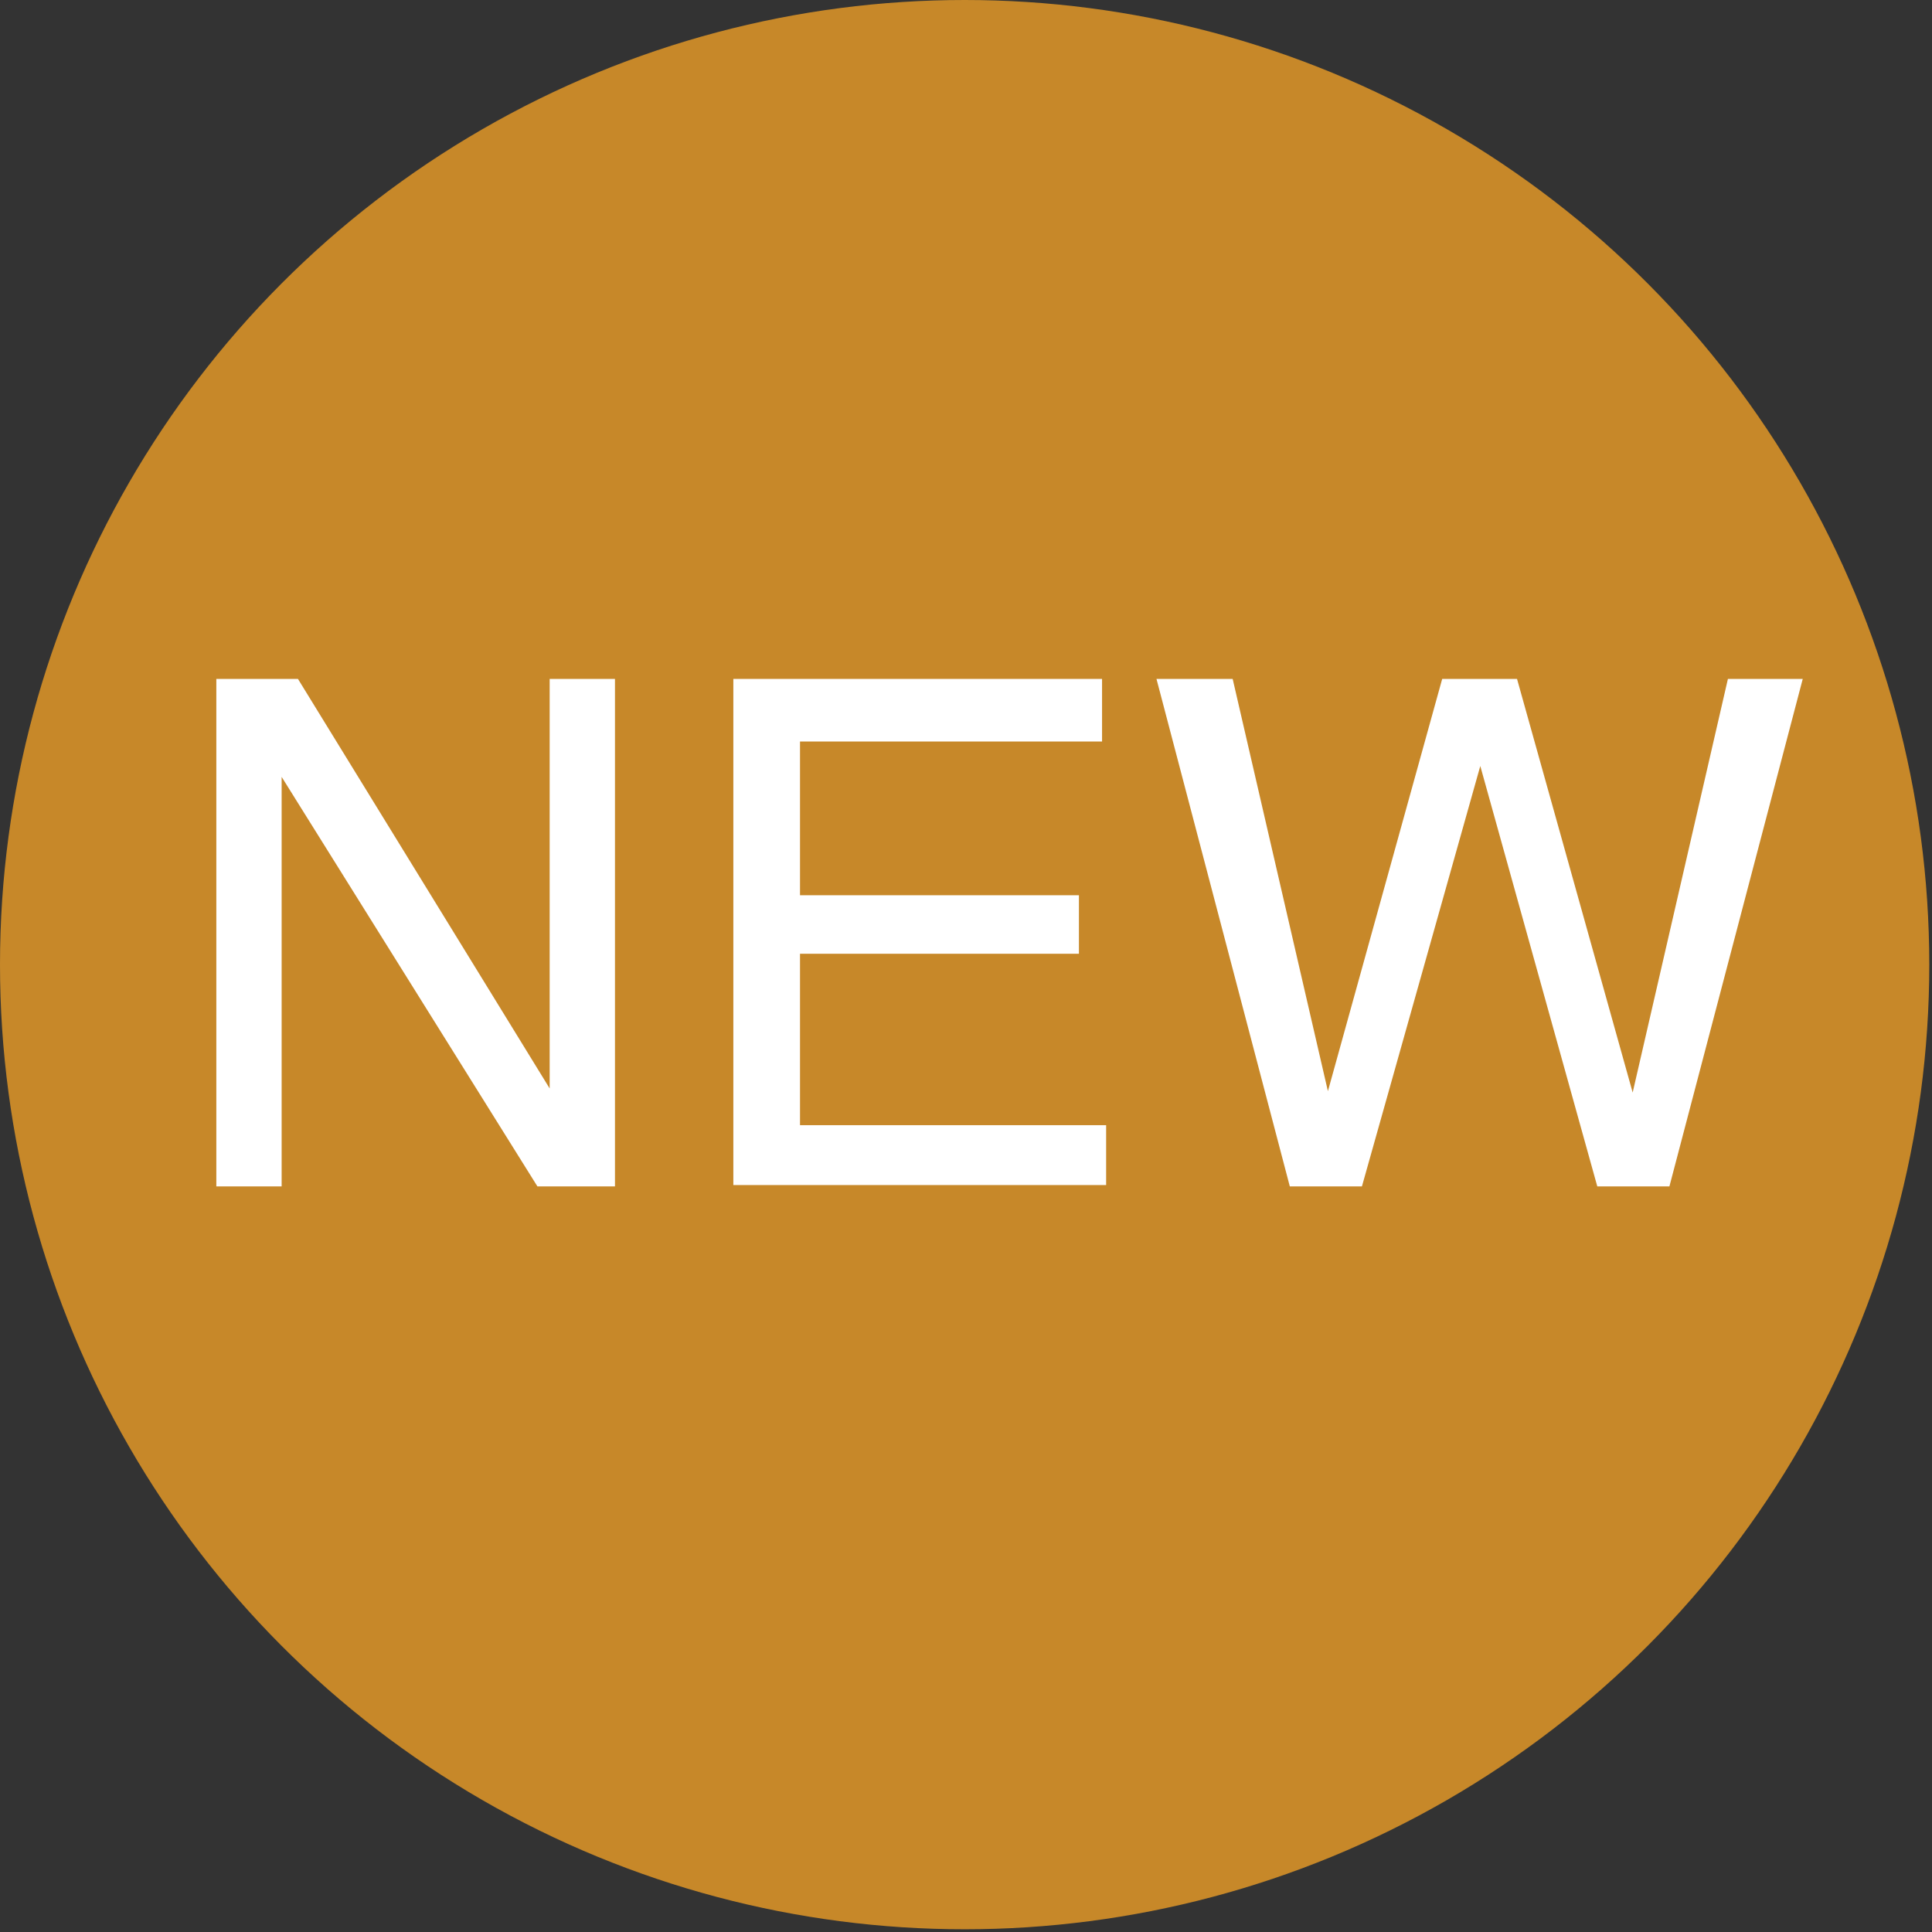
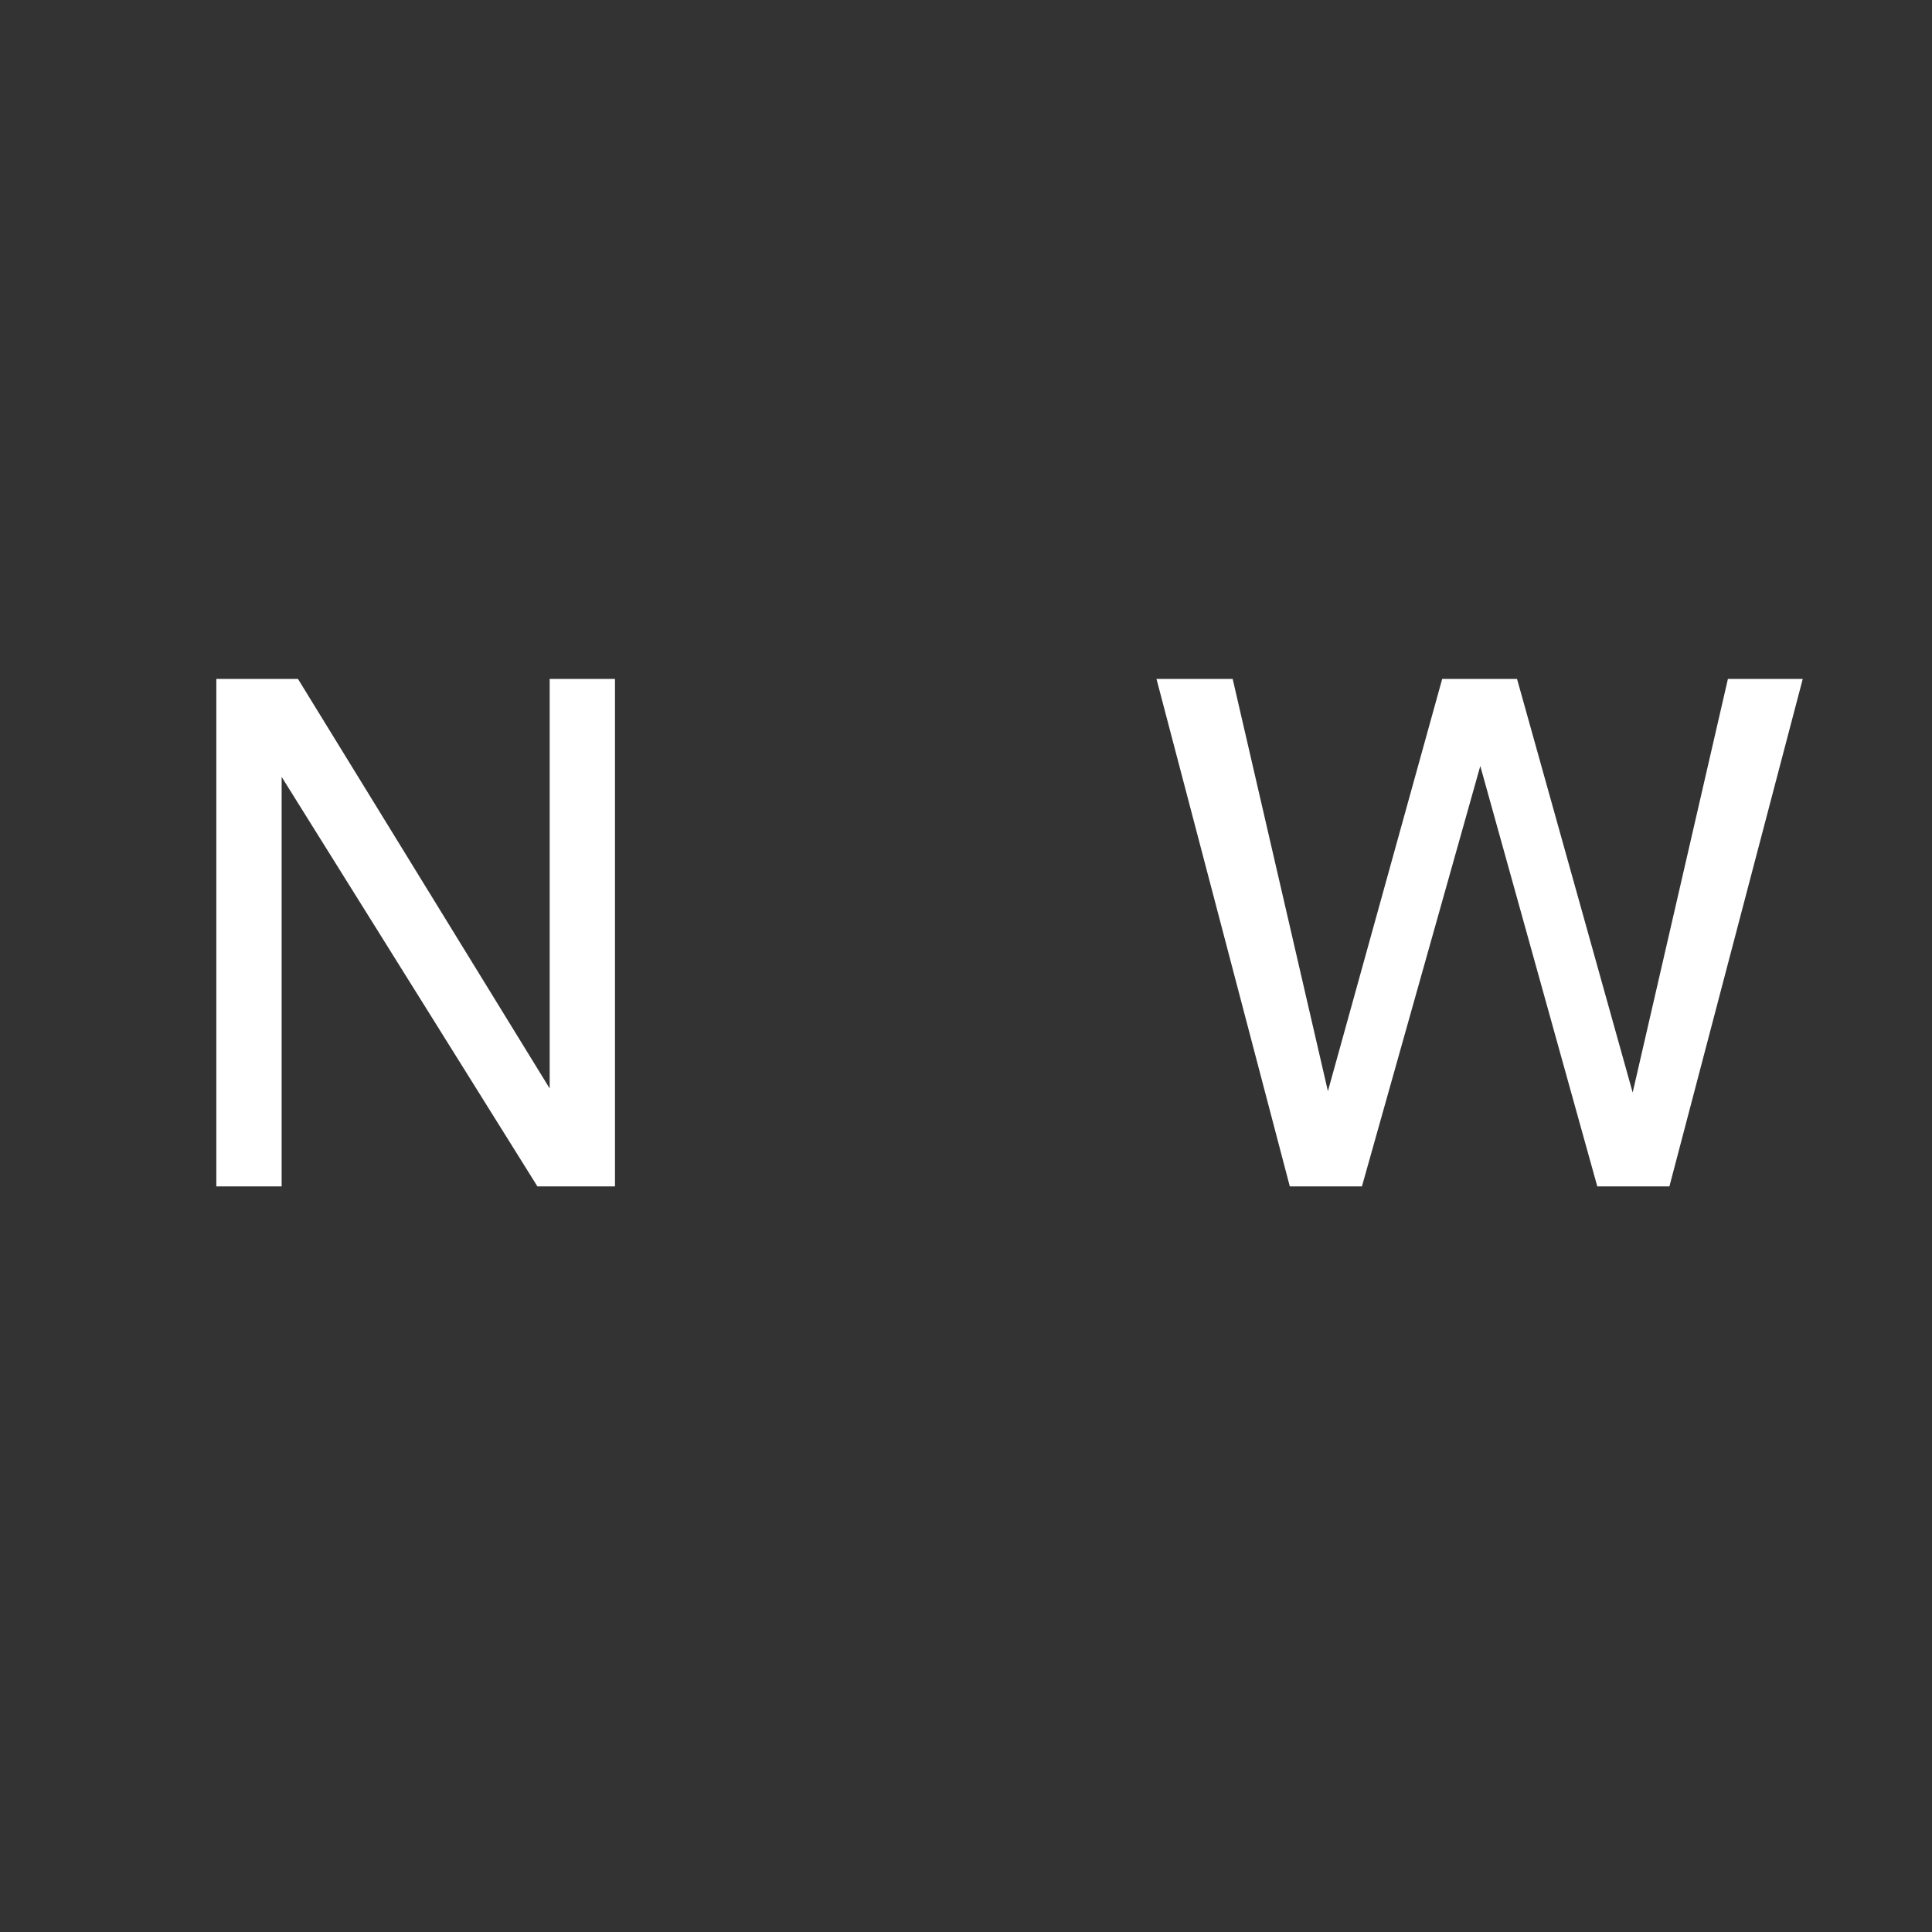
<svg xmlns="http://www.w3.org/2000/svg" width="142px" height="142px" viewBox="0 0 142 142" version="1.1">
  <rect x="0" y="0" width="142" height="142" fill="#333333" stroke="none" />
  <title>NEW</title>
  <g id="Page-1" stroke="none" stroke-width="1" fill="none" fill-rule="evenodd">
    <g id="New" fill-rule="nonzero">
-       <circle id="Oval" fill="#C78829" cx="70.9" cy="70.9" r="70.9" />
      <g id="Group" transform="translate(15, 49)" fill="#FFFFFF">
        <polygon id="Shape" points="0.9 0.9 6.9 0.9 25.4 31 25.4 0.9 30.2 0.9 30.2 38.2 24.5 38.2 5.7 8.1 5.7 38.2 0.9 38.2" />
-         <polygon id="Shape" points="38.9 0.9 66 0.9 66 5.5 43.8 5.5 43.8 16.8 64.3 16.8 64.3 21.1 43.8 21.1 43.8 33.7 66.3 33.7 66.3 38.1 38.9 38.1" />
        <polygon id="Shape" points="75.6 0.9 82.6 31.2 91 0.9 96.5 0.9 105 31.3 112 0.9 117.5 0.9 107.7 38.2 102.4 38.2 93.8 7.3 85.1 38.2 79.8 38.2 70 0.9 75.6 0.9" />
      </g>
    </g>
  </g>
</svg>